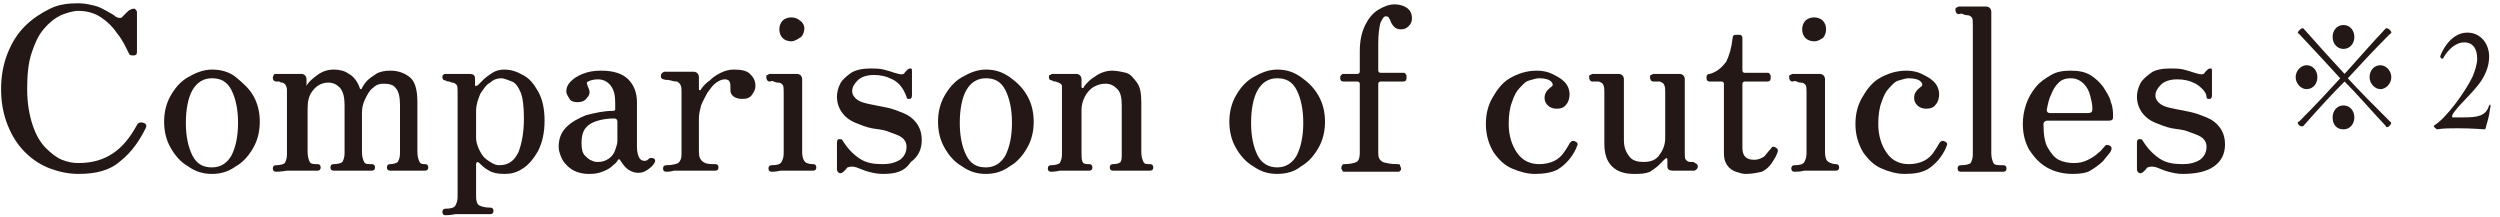
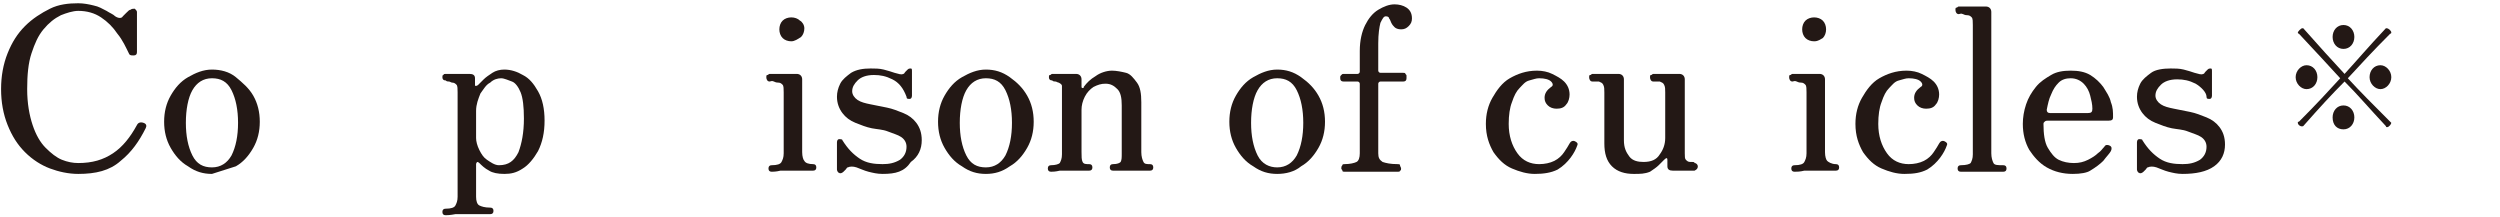
<svg xmlns="http://www.w3.org/2000/svg" xmlns:xlink="http://www.w3.org/1999/xlink" version="1.1" id="图层_1" x="0px" y="0px" viewBox="0 0 230 20" style="enable-background:new 0 0 230 20;" xml:space="preserve">
  <style type="text/css">
	.st0{clip-path:url(#SVGID_00000065792556515179675510000008521319204770562947_);}
	.st1{display:none;fill:#231815;}
	.st2{fill:#231815;}
</style>
  <g>
    <defs>
      <rect id="SVGID_1_" x="0.4" y="0.3" width="228.8" height="19" />
    </defs>
    <clipPath id="SVGID_00000047047795446852076850000016327819685942011267_">
      <use xlink:href="#SVGID_1_" style="overflow:visible;" />
    </clipPath>
    <g style="clip-path:url(#SVGID_00000047047795446852076850000016327819685942011267_);">
      <path class="st1" d="M7.7,6.7c0.4-0.2,0.8-0.3,1.1-0.4c0.5-0.2,0.8-0.6,1.5-0.7h0.2c1.2,0,1.6,0.2,1.6,0.5c0,0.3-0.3,0.6-0.9,0.7    c-0.9,0.2-2.1,0.6-3.3,1c0.2,0.9,0.5,1.8,0.8,2.8c1-0.3,2-0.7,2.8-1c1.2-0.4,0.7-0.7,1.9-0.7h0.1c2,0,2.2,0.3,2.2,0.7    c0,0.3-0.4,0.6-0.9,0.6c-1.7,0-2.8,0.1-5.9,1.1c0.5,1.6,1.1,3.1,1.7,4.6c0.2,0.5,0.4,1.1,0.4,1.8c0,0.5-0.2,0.9-0.4,0.9    c-0.8,0-1.2-2.1-1.3-2.3c-0.1-0.3-0.1-0.7-0.2-1.1c-0.2-1-0.6-2.2-1-3.6c-1,0.4-2.1,0.8-3.2,1.2c-0.9,0.3-1,0.7-1.8,0.7    c-0.7,0-1.8-0.2-2-0.4c-0.7-0.3-0.8-0.9-0.8-1c0-0.1,0.1-0.2,0.2-0.2c0.1,0,0.3,0,0.5,0.1c0.5,0.1,0.9,0.2,1.3,0.2    c0.9,0,2.4-0.4,5.5-1.4C7.6,9.7,7.3,8.8,7,7.9c-2.8,1-3,1-3.5,1c-1.2,0-1.7-0.7-1.7-1.1c0-0.1,0-0.2,0.1-0.2c0.1,0,0.1,0,0.2,0.1    c0.2,0.1,0.5,0.1,0.8,0.1c1,0,2.5-0.4,3.8-0.8C6.6,6.7,6.5,6.4,6.4,6.2C5.8,4.3,5.5,3.7,4.8,3.7c-0.1,0-0.2,0-0.2,0    c-0.1,0-0.1,0-0.2,0c-0.1,0-0.3,0-0.3-0.2c0,0,0.2-0.7,1.1-0.7c0.6,0,2.2,0.4,2.2,1.2c0,0.1,0,0.2-0.1,0.4c0,0.2-0.1,0.3-0.1,0.5    c0,0.4,0.1,0.7,0.2,1.2L7.7,6.7L7.7,6.7z" />
      <path class="st1" d="M29.3,14.8c0.6,0,0.8-0.2,1.1-0.2c0.9,0,1.9,0.5,1.9,1.1c0,0.3-0.3,0.5-0.7,0.5c-0.1,0-0.2,0-0.3,0    c-0.8-0.2-1.8-0.3-2.7-0.3c-1.9,0-3.9,0.3-5.1,0.6c-0.8,0.2-0.9,0.2-1,0.2c-0.8,0-2-0.4-2-1.2c0-0.2,0.1-0.4,0.2-0.4    c0.1,0,0.2,0,0.2,0.1c0.1,0,0.1,0.1,0.2,0.1c0.4,0.2,1.1,0.3,1.5,0.3c0,0,1.4-0.1,4.1-0.4c0.2-1.1,0.6-2.8,0.8-3.8    c0-0.1,0-0.1,0-0.1c0-0.1-0.1-0.1-0.1-0.1c0,0-0.5,0-2.7,0.7c-0.3,0.1-0.6,0.2-0.8,0.2c-0.7,0-1.6-0.6-1.6-1.1    c0-0.1,0.1-0.2,0.2-0.2c0.1,0,0.2,0.1,0.4,0.1c0.1,0.1,0.3,0.1,0.5,0.1c0.8,0,2.1-0.2,3.5-0.5c0.4-0.1,0.5-0.4,0.8-0.4    c0.3,0,1.6,0.5,1.6,1c0,0.1-0.1,0.2-0.2,0.3c-0.2,0.2-0.4,0.3-0.5,0.5c-0.3,0.9-0.7,2.2-0.9,3.2C28.4,14.9,28.9,14.9,29.3,14.8    L29.3,14.8z" />
      <path class="st1" d="M51.9,10.3c-1.8,0.1-7.1,0-9.6,0.5c-0.5,0.1-0.8,0.2-1.2,0.2c-1.1,0-2.7-1.1-2.7-1.9C38.3,9,38.4,9,38.5,9    c0.1,0,0.3,0.1,0.6,0.3c0.4,0.2,1.4,0.3,2.1,0.3c0.3,0,6.8-0.3,9.6-0.5c0.2,0,0.5,0,0.8,0c0.5,0,2,0,2,0.6    C53.5,10.1,52.7,10.4,51.9,10.3L51.9,10.3z" />
      <path class="st1" d="M69.6,8.2c0.4,0.2,0.6,0.4,0.6,1c0,0.2,0,0.4,0,0.6c-1.2,7.1-8.4,9.1-9,9.1c0,0-0.1,0-0.1,0    c0-0.1,0.2-0.2,0.5-0.4c3.6-1.7,7-6.1,7-9c0-0.6-0.1-0.9-0.5-0.9c-0.1,0-0.1,0-0.1,0c-0.1,0-0.1,0-0.2,0c-0.2,0-0.2-0.1-0.2-0.2    c0-0.1,0-0.1,0-0.1c-1.1,0.2-2,0.4-2.6,0.7c-0.5,0.2-0.8,0.3-1.2,0.3c-0.9,0-2.8-0.6-2.8-1.5c0-0.2,0.1-0.2,0.2-0.2    c0.1,0,0.3,0.1,0.4,0.2C62.3,7.8,63.2,8,63.9,8c0.2,0,0.4,0,0.5,0c2-0.3,4.5-0.8,7.1-1.1c0.8-0.1,1-0.4,1.7-0.4    c0.5,0,2.5,0.5,2.5,1.3c0,0.3-0.3,0.5-0.8,0.5c-0.1,0-0.2,0-0.3,0c-1-0.2-1.9-0.4-2.9-0.4c-0.2,0-0.6,0-2.3,0.1L69.6,8.2L69.6,8.2    z M71.1,3c0.7,0,1.7,0.3,1.7,0.8c0,0.3-0.3,0.5-0.9,0.5c-1.6,0-3.8,0.5-5.1,0.7C66.5,5,66.2,5,66,5c-1.8,0-2.1-1.1-2.1-1.3    c0-0.2,0.1-0.2,0.2-0.2c0.1,0,0.1,0,0.2,0.1c0.4,0.2,1,0.3,1.6,0.3c1.2,0,2.7-0.3,3.6-0.5C70.1,3.3,70.4,3,71.1,3z" />
      <path class="st1" d="M80.3,15.7c0,0-0.2,0-0.2-0.1c0-0.1,0.1-0.2,0.4-0.4c3-1.6,6.4-6,6.4-6.9c0-0.2-0.2-0.3-0.5-0.4    c-0.2-0.1-0.3-0.2-0.3-0.3c0-0.1,0.2-0.5,0.7-0.5c0.8,0,1.8,0.8,1.8,1.2c0,0.4-0.5,0.8-0.8,1.1c-0.3,0.5-0.7,1-1.1,1.5    c0.3,0.2,0.6,0.6,0.6,0.9c0,0.1,0,0.2-0.1,0.3c-0.1,0.2-0.1,1.1-0.1,2.1c0,1.1,0,2.2,0,2.4V17c0,1.4-0.5,1.4-0.6,1.4    c-0.4,0-0.7-0.7-0.7-1.5c0-0.2,0-0.5,0.1-0.7c0.1-0.3,0.2-0.5,0.2-0.9c0.1-1,0.1-2,0.1-2.8c0-0.2,0-0.6-0.1-0.8    C83.7,14.4,81,15.7,80.3,15.7L80.3,15.7z" />
      <path class="st1" d="M97.3,12c-0.2,0.1-0.4,0.2-0.5,0.2c0,0-0.1,0-0.1,0c0-0.1,0.1-0.2,0.4-0.4c3.1-2.3,6.2-6.7,6.2-7.3    c0-0.3-0.3-0.5-0.7-0.6c-0.2-0.1-0.3-0.1-0.3-0.2c0-0.2,0.5-0.5,0.8-0.5c0.7,0,1.9,0.7,1.9,1.5c0,0.3-0.1,0.6-0.3,0.9    c0.7-0.1,2-0.3,2.6-0.4c0.3-0.1,0.4-0.2,0.6-0.3c0.2-0.1,0.3-0.2,0.5-0.2c0.4,0,1.8,0.9,1.8,1.3c0,0.2-0.2,0.4-0.6,0.5    c-0.4,0.2-0.8,0.6-1.2,1.2c-3.5,5.1-6.8,8.6-12.4,10.3c-0.3,0.1-0.6,0.2-0.7,0.2c-0.1,0-0.1,0-0.1-0.1s0.2-0.2,0.7-0.4    c4.7-1.9,8.2-5.9,11.5-11.1c0.1-0.2,0.2-0.3,0.2-0.4c0-0.2-0.1-0.2-0.5-0.2c-0.6,0-1.7,0.3-2.4,0.5c-0.2,0.1-0.4,0.1-0.5,0.1    c-0.1,0-0.2,0-0.3-0.1C101.5,9.1,99.7,10.9,97.3,12L97.3,12z" />
      <path class="st1" d="M112.3,17.2c0,0,0.1-0.2,0.4-0.3c2.8-1.5,6.1-6.3,6.1-8.4c0-1.2-1-1.2-1.3-1.3c-0.2,0-0.3-0.1-0.3-0.2    c0-0.1,0.2-0.6,0.9-0.6c0.9,0,2.2,0.9,2.2,2.1c0,0.4-0.1,0.7-0.2,1C118.3,14.6,113.3,17.2,112.3,17.2    C112.3,17.2,112.3,17.2,112.3,17.2L112.3,17.2z M123.1,15.5c-0.7,0-1.4-1.4-1.4-1.7c0-0.2,0.2-0.5,0.2-1.1    c0.2-1.8,0.3-3.1,0.3-4.2c0-1.7-0.3-2.5-0.9-2.7c-0.4-0.1-0.5-0.3-0.5-0.4c0-0.1,0.4-0.3,0.9-0.3c1,0,1.9,1.2,1.9,2.1    c0,0.2,0,0.3-0.1,0.6c-0.3,0.9-0.6,4.9-0.6,5.3c0,0.3,0.2,0.3,0.2,0.3c0.3,0,4.8-2.7,7.7-6.8c0.2-0.3,0.4-0.5,0.5-0.5    c0.1,0,0.1,0,0.1,0.1c0,0.6-2.8,5.4-7.1,8.4C124,14.9,123.6,15.5,123.1,15.5L123.1,15.5z" />
      <path class="st1" d="M145.9,7c0,4.7-3.7,9.4-5.6,9.4c-1.1,0-1.4-1.4-2.3-2.7c-0.4-0.5-0.5-1.1-0.5-1.9c0-3.2,2.8-8.4,8.6-8.4    c4.8,0,7.3,3.3,7.3,6.8c0,6.5-7.4,8.3-9.1,8.3c-0.2,0-0.3,0-0.3-0.1c0-0.1,0.3-0.3,0.9-0.5c5.6-1.5,7.1-5.2,7.1-7.9    c0-3.2-2.2-6-6.2-6c-0.2,0-0.5,0-0.8,0C145.6,4.5,145.9,5.6,145.9,7L145.9,7z M145.1,6.2c0-1.5-0.4-1.9-0.8-1.9    c-0.1,0-0.1,0-0.2,0s-0.1,0-0.2,0c-3.3,0.9-5.3,4.1-5.3,6.9c0,1.9,0.9,3.3,1.9,3.3C142,14.5,145.2,10,145.1,6.2L145.1,6.2z" />
      <path class="st1" d="M163,4.2c0-0.8-0.1-2.3-0.2-3c0-0.1,0-0.1,0-0.1c0.2,0,2.5,0.4,2.5,0.8c0,0.1-0.1,0.3-0.3,0.4    c-0.5,0.3-0.5,0.1-0.6,1c0,0.4,0,2.4,0,4.8h1.4c0.1,0,0.2-0.1,0.3-0.2c0.4-0.5,0.9-1.1,1.1-1.1c0.1,0,0.1,0,0.1,0    c0.7,0.3,1.7,1.2,1.7,1.5c0,0.2-0.1,0.3-0.4,0.3h-4.1l-0.1,7.7c1.6-0.4,3.4-1,4.7-1.5c0.1-0.1,0.2-0.1,0.2-0.1    c0.1,0,0.1,0.1,0.1,0.1c0,0.5-5.4,2.8-8.2,3.8c-0.2,0.1-0.3,0.4-0.5,0.4c-0.3,0-1.4-1.5-1.4-1.8c0,0,0,0,0.1,0    c1,0,1.8-0.1,3.6-0.5L163,4.2L163,4.2z M171.1,16c0,1.2,0.1,1.4,2.6,1.4c0.6,0,1.3,0,1.8-0.1c1.1-0.2,1.3-1.9,1.8-4.2    c0.1-0.2,0.1-0.2,0.1-0.2c0.2,0,0.1,3.5,0.4,3.7c0.3,0.2,0.4,0.4,0.4,0.6c0,0.6-0.9,1.2-2.6,1.3c-0.5,0-1.6,0.1-2.4,0.1    c-2.6,0-3.4-0.5-3.4-2.1v-0.2c0.1-2.5,0.1-10.5,0.1-12.4c0-0.7-0.1-2-0.2-2.8c0-0.1,0-0.1,0-0.1c0-0.1,0-0.1,0.1-0.1    c0.2,0,2.2,0.4,2.2,0.9c0,0.2-0.1,0.3-0.4,0.5c-0.3,0.1-0.4,0-0.5,0.8c0,0.5-0.1,3.2-0.1,6c1.2-0.8,4.3-2.9,4.6-4    c0-0.1,0-0.1,0.1-0.1c0.2,0,1.8,1.4,1.8,1.8c0,0.2-0.1,0.3-0.4,0.3c-0.1,0-0.2,0-0.3,0c-0.1,0-0.2,0-0.2,0c-0.1,0-0.1,0-0.2,0.1    c-1.2,0.8-3.6,1.9-5.2,2.6c0,2.9,0,5.7,0,6.5L171.1,16z" />
      <path class="st1" d="M189.9,14.9c0,1.5,0.1,2.8,0.1,3.6c0,0.5-0.5,0.8-0.8,0.8c-0.3,0-0.6-0.2-0.6-0.6v-0.1c0.1-1,0.1-2.3,0.1-3.7    c-0.9,0-1.9,0.1-3.3,0.2c-0.3,0-0.8-0.8-0.8-1c1.6,0.2,3.1,0.3,4.2,0.3c0-0.9,0-1.8,0-2.8h-1.6v0.6c0,0.4-0.3,0.6-0.7,0.6    c-0.2,0-0.5-0.1-0.5-0.5v-0.1c0.1-1.3,0.1-2.3,0.1-3.1c0-1.2-0.1-2.7-0.2-3.8c0-0.1,0-0.1,0-0.1c0-0.1,0-0.1,0.1-0.1    c0.1,0,0.1,0,0.1,0c0.2,0.1,1.1,0.5,1.6,0.8h0h1.2c0-0.8,0-1.6,0-2.1c-0.9,0-1.6,0.1-3,0.2c-0.3,0-0.8-0.8-0.8-1    c1.6,0.2,2.8,0.3,3.9,0.3c0-0.7,0-2-0.2-2.9c0-0.1,0-0.1,0-0.2c0,0,0,0,0,0c0.1,0,2.3,0.2,2.3,0.8c0,0.1-0.1,0.2-0.3,0.4    c-0.4,0.2-0.6,0.1-0.6,0.8v0.5c0,0.2,0,0.4,0,0.7h1.1c0,0,0.2-0.1,0.3-0.2c0.6-1.1,0.9-1.1,0.9-1.1s0.1,0,0.1,0    c0.4,0.1,1.6,1,1.6,1.5c0,0.1-0.1,0.2-0.2,0.2c1.5,0.2,2.8,0.2,3.7,0.2c0-0.2,0-0.5,0-0.7c0-0.6-0.1-1.8-0.2-2.6    c0-0.1,0-0.1,0-0.1c0,0,2.3,0.3,2.3,0.8c0,0.1-0.2,0.3-0.4,0.5c-0.5,0.3-0.4,0.2-0.5,1c0,0.6,0,0.9-0.1,1.3h2.2    c0,0,0.2-0.1,0.3-0.2c0.7-1.1,0.9-1.1,1-1.1c0.1,0,0.1,0,0.1,0c0.7,0.2,1.7,1.2,1.7,1.5c0,0.1-0.1,0.2-0.4,0.2h-5.6    c-1.1,0-1.9,0-3.6,0.2c-0.3,0-0.8-0.6-0.9-0.9H190c0,0.6,0,1.3,0,2.2h1.2c0,0,0.2-0.1,0.3-0.2c0.2-0.4,0.4-0.4,0.5-0.4    c0.2,0,1.4,0.7,1.4,1.1c0,0.2-0.2,0.3-0.4,0.4c-0.3,0.2-0.4,0.3-0.4,1.2c0,0.5,0,1.4,0.1,2.2c0-0.1,0.1-0.1,0.1-0.1    c1.4-1,3.2-4,3.2-4.9c0-0.1,0-0.1,0.1-0.1c0.1,0,1.7,0.8,1.7,1.2c0,0.1-0.2,0.2-0.5,0.2h-0.1c-0.2,0-0.3,0.1-0.4,0.3    c-1.9,2.6-3.9,3.5-4.2,3.6c0,0.4,0.1,0.8,0.1,1.2v0.1c0,0.4-0.3,0.7-0.6,0.7c-0.3,0-0.5-0.2-0.5-0.6v-0.2h-1.6c0,0.9,0,1.9,0,2.8    h1.2c0,0,0.2-0.1,0.3-0.2c0.2-0.3,0.7-1.1,0.9-1.1c0.1,0,0.1,0,0.1,0c0.8,0.3,1.6,1.2,1.6,1.5c0,0.1-0.1,0.2-0.4,0.2h-3.8    L189.9,14.9z M188.9,6.6h-1.2c0,0-0.1,0.1-0.1,0.1c-0.2,0.2-0.3,0.3-0.3,1.8h1.6V6.6z M188.8,11.1c0-0.7,0-1.3,0-1.9h-1.6    c0,0.6,0,1.3,0,1.9H188.8L188.8,11.1z M191.6,8.6c0-0.6,0-1.2,0-1.7c0-0.1-0.1-0.2-0.2-0.2h-1.4v1.9H191.6z M191.6,11.1    c0-0.7,0-1.3,0-1.9h-1.7v1.9H191.6L191.6,11.1z M190.5,19.3c-0.1,0-0.2,0-0.2-0.1c0-0.1,0.2-0.2,0.4-0.2c2.2-0.5,4.9-2,6.7-4.6    c-0.8-1.3-1.2-2.7-1.3-3.9c0-0.1,0-0.2-0.1-0.2s-0.8,1.4-0.8,1.6c-0.1,0.2,0,0.5-0.2,0.5c-0.3,0-1.1-0.9-1.1-1    c0-0.1,0-0.1,0.1-0.1c0.1-0.1,1.4-0.8,1.9-2c0.1-0.2,0.3-0.4,0.6-0.4c0.3,0,0.6,0.2,0.6,0.3c0,0.1-0.1,0.2-0.3,0.3    c-0.2,0.1-0.4,0.3-0.4,0.5c0,0.4,0.2,1.9,1.4,3.7c1.1-1.8,1.4-4,1.4-4.7c0-0.1,0-0.1,0-0.1c0.2,0,2,0.6,2,1c0,0.2-0.2,0.3-0.5,0.3    c-0.3,0.1-0.4,0-0.6,0.8c-0.4,1.4-0.9,2.6-1.6,3.6c1.4,1.7,3.5,2.9,6,3.1c0.2,0,0.2,0,0.2,0.1c0,0.2-1.4,0.6-1.8,1    c-0.1,0.1-0.1,0.2-0.3,0.2c-0.2,0-2.7-0.8-4.7-3.6C195.3,18.6,191.5,19.3,190.5,19.3L190.5,19.3z M201.8,9.1    c-0.5-1.1-2-2.4-3.2-3.4c-0.1-0.1-0.1-0.1-0.1-0.1c0-0.1,0-0.1,0.1-0.1c0.2,0,4.6,1.5,4.6,3.3c0,0.5-0.3,0.9-0.7,0.9    C202.3,9.8,202,9.6,201.8,9.1L201.8,9.1z" />
      <path class="st2" d="M211.2,7.1c0-0.6,0.5-1.1,1-1.1c0.6,0,1,0.5,1,1.1s-0.4,1.1-1,1.1C211.7,8.2,211.2,7.7,211.2,7.1z     M211.9,11.6C211.9,11.6,211.8,11.7,211.9,11.6c-0.2,0.1-0.5-0.1-0.5-0.3c0-0.1,0-0.1,0.1-0.1c1.6-1.6,2.7-2.8,3.8-4    c-1.1-1.2-2.3-2.5-3.8-4.1c-0.1,0-0.1-0.1-0.1-0.1c0-0.1,0.3-0.4,0.4-0.4c0,0,0.1,0,0.1,0c1.5,1.7,2.6,2.9,3.8,4.2    c1.1-1.2,2.2-2.5,3.8-4.2c0,0,0.1,0,0.1,0c0.1,0,0.4,0.2,0.4,0.4c0,0,0,0.1-0.1,0.1c-1.6,1.6-2.7,2.8-3.9,4.1    c1.1,1.2,2.3,2.4,3.9,4c0,0,0.1,0.1,0.1,0.1c0,0.1-0.2,0.4-0.4,0.4c0,0-0.1,0-0.1-0.1c-1.5-1.6-2.6-2.9-3.8-4.1    C214.5,8.7,213.4,9.9,211.9,11.6z M214.6,3.4c0-0.6,0.4-1.1,1-1.1s1,0.5,1,1.1s-0.4,1.1-1,1.1S214.6,4,214.6,3.4z M214.6,10.8    c0-0.6,0.4-1.1,1-1.1s1,0.5,1,1.1c0,0.6-0.4,1.1-1,1.1S214.6,11.5,214.6,10.8z M218,7.1c0-0.6,0.4-1.1,1-1.1c0.5,0,1,0.5,1,1.1    s-0.5,1.1-1,1.1C218.5,8.2,218,7.7,218,7.1z" />
-       <path class="st2" d="M229.1,9.9c-0.1,0.9-0.3,1.4-0.4,1.8c0,0.1,0,0.1-0.1,0.2c0,0-1.2-0.1-2.5-0.1c-0.7,0-1.3,0-1.9,0.1    c0,0-0.3-0.2-0.3-0.3c0,0,0,0,0.1-0.1c1-0.6,2.8-3,3.5-4.5c0.2-0.5,0.4-1.1,0.4-1.6c0-0.8-0.3-1.5-1.2-1.5c-0.8,0-1.5,0.7-1.9,1.4    c0,0.1-0.1,0.1-0.1,0.1c-0.1,0-0.2-0.1-0.2-0.2c0-0.1,0.8-2.2,2.5-2.2c1.2,0,2,1,2,2.2c0,0.7-0.2,1.4-0.7,2.2    c-0.8,1.2-2.2,2.3-2.7,3.2c0,0,0,0.1,0,0.1c0,0.1,0,0.1,0.1,0.1c0.2,0,0.6,0,0.9,0c1.3,0,2.1-0.1,2.4-1.1c0,0,0.1-0.1,0.1-0.1    C229.1,9.8,229.2,9.8,229.1,9.9L229.1,9.9z" />
    </g>
  </g>
  <g>
    <path class="st2" d="M7.2,16c-0.9,0-1.8-0.2-2.6-0.5C3.8,15.2,3,14.7,2.3,14c-0.7-0.7-1.2-1.5-1.6-2.5c-0.4-1-0.6-2.1-0.6-3.3   c0-1.2,0.2-2.3,0.6-3.3c0.4-1,0.9-1.8,1.6-2.5C3,1.7,3.8,1.2,4.6,0.8c0.8-0.4,1.7-0.5,2.6-0.5c0.5,0,1,0.1,1.4,0.2   C9.1,0.6,9.4,0.8,9.8,1c0.3,0.2,0.6,0.3,0.8,0.5c0.3,0.2,0.6,0.2,0.7,0c0.1-0.1,0.2-0.2,0.3-0.3C11.8,1,11.9,0.9,12,0.9   c0.1-0.1,0.3-0.1,0.4-0.1c0.1,0.1,0.2,0.2,0.2,0.3v3.7c0,0.2-0.1,0.3-0.3,0.3s-0.3,0-0.4-0.1c-0.3-0.6-0.6-1.3-1.1-1.9   C10.4,2.5,9.9,2,9.3,1.6C8.7,1.2,8,1,7.2,1C6.7,1,6.1,1.2,5.6,1.4C5,1.7,4.5,2.1,4,2.7S3.2,4,2.9,4.9c-0.3,0.9-0.4,2-0.4,3.3   c0,1.3,0.2,2.4,0.5,3.3c0.3,0.9,0.7,1.6,1.2,2.1c0.5,0.5,1,0.9,1.5,1.1C6.2,14.9,6.7,15,7.2,15c1.3,0,2.3-0.3,3.2-0.9   c0.9-0.6,1.6-1.5,2.2-2.6c0.1-0.2,0.3-0.3,0.6-0.2c0.3,0.1,0.3,0.3,0.2,0.5c-0.6,1.2-1.3,2.2-2.3,3C10.1,15.7,8.8,16,7.2,16z" />
-     <path class="st2" d="M19.5,16c-0.8,0-1.5-0.2-2.2-0.7c-0.7-0.4-1.2-1-1.6-1.7c-0.4-0.7-0.6-1.5-0.6-2.4c0-0.9,0.2-1.7,0.6-2.4   c0.4-0.7,0.9-1.3,1.6-1.7c0.7-0.4,1.4-0.7,2.2-0.7c0.8,0,1.6,0.2,2.2,0.7s1.2,1,1.6,1.7s0.6,1.5,0.6,2.4c0,0.9-0.2,1.7-0.6,2.4   c-0.4,0.7-0.9,1.3-1.6,1.7C21,15.8,20.3,16,19.5,16z M19.5,15.4c0.8,0,1.4-0.4,1.8-1.1c0.4-0.8,0.6-1.8,0.6-3c0-1.2-0.2-2.2-0.6-3   c-0.4-0.8-1-1.1-1.8-1.1c-0.8,0-1.4,0.4-1.8,1.1s-0.6,1.8-0.6,3c0,1.2,0.2,2.2,0.6,3S18.7,15.4,19.5,15.4z" />
-     <path class="st2" d="M25.4,15.8c-0.2,0-0.3-0.1-0.3-0.3s0.1-0.3,0.3-0.3c0.4,0,0.7-0.1,0.8-0.2c0.1-0.2,0.2-0.4,0.2-0.8V8.5   c0-0.3,0-0.5-0.1-0.6c0-0.1-0.1-0.2-0.3-0.3c-0.1,0-0.2,0-0.3-0.1c-0.1,0-0.2,0-0.3,0c-0.2,0-0.3-0.2-0.3-0.3c0-0.1,0-0.2,0.1-0.3   c0-0.1,0.1-0.1,0.2-0.1c0,0,0.2,0,0.4,0c0.2,0,0.4,0,0.7,0s0.5,0,0.7,0c0.2,0,0.4,0,0.5,0c0.3,0,0.5,0.2,0.5,0.5V8   C28,8,28,8,28.1,8s0.1,0,0.1-0.1c0.2-0.4,0.6-0.7,1-1c0.4-0.3,0.9-0.5,1.5-0.5c0.5,0,1,0.1,1.4,0.4c0.4,0.2,0.8,0.7,1,1.3   c0,0.1,0.1,0.1,0.1,0.1s0.1,0,0.1-0.1c0.1-0.2,0.3-0.5,0.5-0.7C34,7.2,34.3,7,34.6,6.8c0.3-0.2,0.8-0.3,1.3-0.3   c0.7,0,1.3,0.2,1.8,0.6c0.5,0.4,0.7,1.2,0.7,2.3V14c0,0.4,0.1,0.7,0.2,0.9s0.3,0.2,0.5,0.2c0.2,0,0.3,0.1,0.3,0.3s-0.1,0.3-0.3,0.3   c-0.1,0-0.4,0-0.6,0c-0.3,0-0.6,0-0.9,0s-0.7,0-1,0c-0.3,0-0.6,0-0.7,0c-0.2,0-0.3-0.1-0.3-0.3s0.1-0.3,0.3-0.3   c0.3,0,0.6-0.1,0.7-0.2c0.1-0.2,0.2-0.4,0.2-0.8V9.7c0-0.7-0.1-1.3-0.4-1.6c-0.2-0.3-0.6-0.4-1.1-0.4c-0.4,0-0.7,0.1-1,0.4   c-0.3,0.2-0.5,0.6-0.7,1c-0.2,0.4-0.3,0.8-0.3,1.3V14c0,0.4,0.1,0.7,0.2,0.9c0.1,0.2,0.3,0.2,0.7,0.2c0.2,0,0.3,0.1,0.3,0.3   s-0.1,0.3-0.3,0.3c-0.1,0-0.4,0-0.7,0c-0.3,0-0.7,0-1,0c-0.3,0-0.7,0-1,0c-0.4,0-0.6,0-0.8,0c-0.2,0-0.3-0.1-0.3-0.3   s0.1-0.3,0.3-0.3c0.4,0,0.7-0.1,0.8-0.2c0.1-0.2,0.2-0.4,0.2-0.8V9.7c0-0.7-0.1-1.2-0.4-1.6c-0.3-0.3-0.6-0.5-1.1-0.5   c-0.5,0-1,0.2-1.4,0.7s-0.5,1-0.5,1.7v4c0,0.4,0.1,0.7,0.2,0.9c0.1,0.2,0.4,0.2,0.7,0.2c0.2,0,0.3,0.1,0.3,0.3s-0.1,0.3-0.3,0.3   c-0.1,0-0.4,0-0.7,0c-0.4,0-0.7,0-1,0s-0.7,0-1.1,0C25.8,15.8,25.5,15.8,25.4,15.8z" />
+     <path class="st2" d="M19.5,16c-0.8,0-1.5-0.2-2.2-0.7c-0.7-0.4-1.2-1-1.6-1.7c-0.4-0.7-0.6-1.5-0.6-2.4c0-0.9,0.2-1.7,0.6-2.4   c0.4-0.7,0.9-1.3,1.6-1.7c0.7-0.4,1.4-0.7,2.2-0.7c0.8,0,1.6,0.2,2.2,0.7s1.2,1,1.6,1.7s0.6,1.5,0.6,2.4c0,0.9-0.2,1.7-0.6,2.4   c-0.4,0.7-0.9,1.3-1.6,1.7z M19.5,15.4c0.8,0,1.4-0.4,1.8-1.1c0.4-0.8,0.6-1.8,0.6-3c0-1.2-0.2-2.2-0.6-3   c-0.4-0.8-1-1.1-1.8-1.1c-0.8,0-1.4,0.4-1.8,1.1s-0.6,1.8-0.6,3c0,1.2,0.2,2.2,0.6,3S18.7,15.4,19.5,15.4z" />
    <path class="st2" d="M41,19.8c-0.2,0-0.3-0.1-0.3-0.3s0.1-0.3,0.3-0.3c0.5,0,0.8-0.1,0.9-0.3s0.2-0.4,0.2-0.8V8.5   c0-0.3,0-0.6-0.1-0.7s-0.2-0.2-0.4-0.2c-0.1,0-0.2-0.1-0.3-0.1c-0.1,0-0.2,0-0.3-0.1c-0.2,0-0.3-0.1-0.3-0.3c0-0.1,0-0.2,0.1-0.2   c0-0.1,0.1-0.1,0.2-0.1c0,0,0.2,0,0.4,0c0.2,0,0.4,0,0.7,0c0.3,0,0.5,0,0.7,0c0.2,0,0.4,0,0.4,0c0.3,0,0.5,0.1,0.5,0.4v0.6   c0,0.1,0,0.1,0.1,0.1c0,0,0.1,0,0.2-0.1c0.1-0.1,0.3-0.3,0.5-0.5s0.5-0.4,0.8-0.6c0.3-0.2,0.7-0.3,1.1-0.3c0.6,0,1.2,0.2,1.7,0.5   c0.6,0.3,1,0.8,1.4,1.5c0.4,0.7,0.6,1.6,0.6,2.7c0,1.1-0.2,2-0.6,2.8c-0.4,0.7-0.9,1.3-1.4,1.6C47.5,15.9,47,16,46.4,16   c-0.6,0-1.1-0.1-1.4-0.3c-0.4-0.2-0.7-0.5-0.9-0.7c-0.1-0.1-0.2-0.1-0.2-0.1s-0.1,0.1-0.1,0.2v3c0,0.4,0.1,0.7,0.3,0.8   c0.2,0.1,0.5,0.2,1,0.2c0.2,0,0.3,0.1,0.3,0.3s-0.1,0.3-0.3,0.3c-0.1,0-0.3,0-0.5,0c-0.2,0-0.5,0-0.8,0c-0.3,0-0.6,0-0.8,0   c-0.3,0-0.7,0-1.1,0C41.4,19.8,41.1,19.8,41,19.8z M45.9,15.2c0.9,0,1.4-0.4,1.8-1.2c0.3-0.8,0.5-1.8,0.5-3.1   c0-1.1-0.1-1.9-0.3-2.4c-0.2-0.5-0.5-0.9-0.8-1s-0.7-0.3-1-0.3c-0.3,0-0.7,0.1-1,0.4c-0.4,0.2-0.6,0.6-0.9,1   c-0.2,0.5-0.4,1-0.4,1.6v2.5c0,0.3,0.1,0.7,0.3,1.1c0.2,0.4,0.4,0.7,0.7,0.9S45.5,15.2,45.9,15.2z" />
-     <path class="st2" d="M54.1,16c-0.4,0-0.9-0.1-1.3-0.3c-0.4-0.2-0.7-0.5-1-0.9c-0.2-0.4-0.4-0.8-0.4-1.3c0-0.7,0.2-1.3,0.7-1.8   c0.5-0.5,1.1-0.8,1.8-1.1c0.8-0.2,1.6-0.4,2.5-0.4c0.2,0,0.2-0.1,0.2-0.2V9.5c0-0.7-0.1-1.2-0.4-1.6c-0.3-0.4-0.7-0.6-1.2-0.6   c-0.4,0-0.7,0.1-0.9,0.2S54,7.7,54.1,8c0.2,0.4,0.2,0.7-0.1,1c-0.2,0.3-0.5,0.4-0.9,0.4c-0.3,0-0.6-0.1-0.7-0.3s-0.3-0.4-0.3-0.7   c0-0.3,0.1-0.6,0.4-0.9s0.6-0.5,1.1-0.7c0.5-0.2,1-0.3,1.7-0.3c1.2,0,2,0.3,2.5,0.8s0.8,1.2,0.8,2.1v4.1c0,0.5,0.1,0.8,0.2,1   s0.3,0.3,0.5,0.3c0.2,0,0.3-0.1,0.4-0.2c0.1-0.1,0.3-0.1,0.5,0c0.1,0.1,0.1,0.3,0,0.4c-0.1,0.2-0.3,0.4-0.6,0.6s-0.5,0.3-0.9,0.3   c-0.3,0-0.6-0.1-0.9-0.3c-0.3-0.2-0.5-0.5-0.7-0.8c-0.1-0.2-0.2-0.2-0.3,0c-0.1,0.2-0.3,0.3-0.5,0.5s-0.6,0.4-0.9,0.5   C54.9,16,54.5,16,54.1,16z M55,14.9c0.4,0,0.7-0.1,1-0.3c0.3-0.2,0.5-0.5,0.6-0.8s0.2-0.6,0.2-0.8v-1.8c0-0.2-0.1-0.3-0.3-0.3   c-0.9,0-1.7,0.2-2.2,0.5c-0.6,0.4-0.8,0.9-0.8,1.8c0,0.5,0.1,0.9,0.3,1.1c0.2,0.2,0.4,0.4,0.7,0.5C54.7,14.9,54.9,14.9,55,14.9z" />
-     <path class="st2" d="M61.3,15.8c-0.2,0-0.3-0.1-0.3-0.3s0.1-0.3,0.3-0.3c0.5,0,0.9-0.1,1.1-0.2c0.2-0.2,0.3-0.4,0.3-0.8V8.5   c0-0.3,0-0.5-0.1-0.7c-0.1-0.2-0.2-0.2-0.3-0.3c-0.1,0-0.3,0-0.6-0.1s-0.5,0-0.6-0.1c-0.2,0-0.3-0.1-0.3-0.3s0.1-0.3,0.3-0.4   c0,0,0.2,0,0.4,0c0.3,0,0.5,0,0.9,0s0.6,0,0.9,0c0.3,0,0.4,0,0.5,0c0.3,0,0.5,0.2,0.5,0.5v1.1c0,0,0,0.1,0.1,0.1c0,0,0.1,0,0.1-0.1   c0.2-0.3,0.5-0.6,0.8-0.8c0.3-0.3,0.6-0.5,1-0.7c0.4-0.2,0.8-0.3,1.2-0.3c0.7,0,1.2,0.1,1.5,0.4c0.3,0.3,0.5,0.6,0.5,1.1   c0,0.3-0.1,0.5-0.3,0.8c-0.2,0.3-0.5,0.4-0.9,0.4c-0.4,0-0.7-0.1-0.9-0.3c-0.2-0.2-0.2-0.4-0.2-0.6c0,0,0-0.1,0-0.2   c0-0.2,0-0.4-0.1-0.5c0-0.1-0.2-0.2-0.4-0.2c-0.3,0-0.5,0.1-0.8,0.3s-0.5,0.5-0.8,0.9c-0.2,0.4-0.4,0.7-0.6,1.2   c-0.1,0.4-0.2,0.8-0.2,1.2V14c0,0.4,0.1,0.7,0.4,0.9c0.3,0.2,0.6,0.2,1.1,0.2c0.2,0,0.3,0.1,0.3,0.3s-0.1,0.3-0.3,0.3   c-0.1,0-0.4,0-0.7,0c-0.4,0-0.9,0-1.6,0c-0.6,0-1.1,0-1.5,0C61.7,15.8,61.4,15.8,61.3,15.8z" />
    <path class="st2" d="M71,15.8c-0.2,0-0.3-0.1-0.3-0.3s0.1-0.3,0.3-0.3c0.5,0,0.8-0.1,0.9-0.3s0.2-0.4,0.2-0.8V8.5   c0-0.3,0-0.6-0.1-0.7c-0.1-0.1-0.2-0.2-0.4-0.2c-0.1,0-0.2,0-0.4-0.1s-0.3,0-0.4,0c-0.2,0-0.3-0.2-0.3-0.4c0-0.1,0-0.2,0.1-0.2   s0.1-0.1,0.2-0.1c0,0,0.2,0,0.4,0c0.2,0,0.5,0,0.8,0s0.6,0,0.8,0c0.2,0,0.4,0,0.5,0c0.3,0,0.5,0.2,0.5,0.5V14   c0,0.4,0.1,0.7,0.2,0.8c0.1,0.2,0.4,0.3,0.8,0.3c0.2,0,0.3,0.1,0.3,0.3s-0.1,0.3-0.3,0.3c-0.1,0-0.4,0-0.8,0c-0.4,0-0.7,0-1.1,0   c-0.3,0-0.7,0-1.1,0C71.4,15.8,71.1,15.8,71,15.8z M72.8,3.8c-0.3,0-0.6-0.1-0.8-0.3c-0.2-0.2-0.3-0.5-0.3-0.8   c0-0.3,0.1-0.6,0.3-0.8c0.2-0.2,0.5-0.3,0.8-0.3c0.3,0,0.6,0.1,0.8,0.3C73.8,2,74,2.3,74,2.6c0,0.3-0.1,0.6-0.3,0.8   C73.4,3.6,73.1,3.8,72.8,3.8z" />
    <path class="st2" d="M81.2,16c-0.5,0-0.9-0.1-1.3-0.2c-0.4-0.1-0.8-0.3-1.1-0.4c-0.3-0.1-0.6-0.1-0.8,0c-0.1,0-0.1,0.1-0.2,0.2   c-0.1,0.1-0.1,0.1-0.2,0.2c-0.1,0.1-0.3,0.2-0.4,0.1c-0.1,0-0.2-0.2-0.2-0.3v-2.5c0-0.2,0.1-0.3,0.2-0.3s0.3,0,0.3,0.1   c0.5,0.8,1,1.3,1.6,1.7c0.6,0.4,1.3,0.5,2.1,0.5c0.6,0,1.1-0.1,1.6-0.4c0.4-0.3,0.6-0.7,0.6-1.2c0-0.4-0.2-0.7-0.5-0.9   s-0.7-0.3-1.2-0.5s-1-0.2-1.5-0.3s-1-0.3-1.5-0.5c-0.5-0.2-0.9-0.5-1.2-0.9c-0.3-0.4-0.5-0.9-0.5-1.5c0-0.4,0.1-0.8,0.3-1.2   c0.2-0.4,0.6-0.7,1-1c0.5-0.3,1.1-0.4,1.8-0.4c0.4,0,0.8,0,1.2,0.1c0.4,0.1,0.7,0.2,1,0.3c0.4,0.1,0.6,0.2,0.8,0.1   c0.1,0,0.1-0.1,0.2-0.2c0.1-0.1,0.1-0.1,0.2-0.2c0.1-0.1,0.2-0.1,0.3-0.1c0.1,0,0.1,0.1,0.1,0.3v2.2c0,0.2-0.1,0.3-0.2,0.3   c-0.2,0-0.3,0-0.3-0.2c-0.3-0.8-0.7-1.3-1.3-1.6c-0.6-0.3-1.1-0.4-1.7-0.4c-0.7,0-1.2,0.2-1.5,0.5c-0.3,0.3-0.5,0.6-0.5,1   c0,0.3,0.2,0.6,0.5,0.8c0.3,0.2,0.7,0.3,1.2,0.4c0.5,0.1,1,0.2,1.5,0.3c0.5,0.1,1,0.3,1.5,0.5c0.5,0.2,0.9,0.5,1.2,0.9   c0.3,0.4,0.5,0.9,0.5,1.6c0,0.8-0.3,1.5-1,2C83.2,15.8,82.4,16,81.2,16z" />
    <path class="st2" d="M90.7,16c-0.8,0-1.5-0.2-2.2-0.7c-0.7-0.4-1.2-1-1.6-1.7c-0.4-0.7-0.6-1.5-0.6-2.4c0-0.9,0.2-1.7,0.6-2.4   c0.4-0.7,0.9-1.3,1.6-1.7s1.4-0.7,2.2-0.7c0.8,0,1.5,0.2,2.2,0.7s1.2,1,1.6,1.7c0.4,0.7,0.6,1.5,0.6,2.4c0,0.9-0.2,1.7-0.6,2.4   c-0.4,0.7-0.9,1.3-1.6,1.7C92.2,15.8,91.5,16,90.7,16z M90.7,15.4c0.8,0,1.4-0.4,1.8-1.1c0.4-0.8,0.6-1.8,0.6-3   c0-1.2-0.2-2.2-0.6-3c-0.4-0.8-1-1.1-1.8-1.1c-0.8,0-1.4,0.4-1.8,1.1s-0.6,1.8-0.6,3c0,1.2,0.2,2.2,0.6,3S89.9,15.4,90.7,15.4z" />
    <path class="st2" d="M96.7,15.8c-0.2,0-0.3-0.1-0.3-0.3s0.1-0.3,0.3-0.3c0.4,0,0.7-0.1,0.8-0.2c0.1-0.2,0.2-0.4,0.2-0.8V8.5   c0-0.2,0-0.4,0-0.6c0-0.1-0.1-0.2-0.3-0.3c-0.1,0-0.2-0.1-0.3-0.1c-0.1,0-0.2,0-0.3-0.1c-0.2,0-0.3-0.1-0.3-0.3   c0-0.1,0-0.2,0.1-0.2s0.1-0.1,0.2-0.1c0,0,0.2,0,0.4,0c0.2,0,0.4,0,0.7,0s0.5,0,0.7,0s0.4,0,0.4,0c0.3,0,0.5,0.2,0.5,0.5V8   c0,0,0,0.1,0.1,0.1s0.1,0,0.1-0.1c0.3-0.4,0.6-0.7,1.1-1c0.4-0.3,1-0.5,1.5-0.5c0.4,0,0.9,0.1,1.3,0.2s0.7,0.5,1,0.9   c0.3,0.4,0.4,1,0.4,1.8V14c0,0.4,0.1,0.7,0.2,0.9s0.3,0.2,0.6,0.2c0.2,0,0.3,0.1,0.3,0.3s-0.1,0.3-0.3,0.3c-0.1,0-0.4,0-0.7,0   c-0.3,0-0.6,0-1,0c-0.3,0-0.7,0-1,0c-0.3,0-0.5,0-0.7,0c-0.2,0-0.3-0.1-0.3-0.3s0.1-0.3,0.3-0.3c0.4,0,0.6-0.1,0.7-0.2   c0.1-0.2,0.1-0.4,0.1-0.8V9.7c0-0.7-0.1-1.2-0.4-1.5c-0.3-0.3-0.6-0.5-1.1-0.5c-0.4,0-0.7,0.1-1.1,0.3c-0.3,0.2-0.6,0.5-0.8,0.9   s-0.3,0.8-0.3,1.2V14c0,0.4,0,0.7,0.1,0.9c0.1,0.2,0.3,0.2,0.6,0.2c0.2,0,0.3,0.1,0.3,0.3s-0.1,0.3-0.3,0.3c-0.1,0-0.4,0-0.7,0   c-0.3,0-0.6,0-0.9,0s-0.7,0-1.1,0C97.1,15.8,96.8,15.8,96.7,15.8z" />
    <path class="st2" d="M117.5,16c-0.8,0-1.5-0.2-2.2-0.7c-0.7-0.4-1.2-1-1.6-1.7c-0.4-0.7-0.6-1.5-0.6-2.4c0-0.9,0.2-1.7,0.6-2.4   c0.4-0.7,0.9-1.3,1.6-1.7s1.4-0.7,2.2-0.7c0.8,0,1.5,0.2,2.2,0.7s1.2,1,1.6,1.7c0.4,0.7,0.6,1.5,0.6,2.4c0,0.9-0.2,1.7-0.6,2.4   c-0.4,0.7-0.9,1.3-1.6,1.7C119.1,15.8,118.3,16,117.5,16z M117.5,15.4c0.8,0,1.4-0.4,1.8-1.1c0.4-0.8,0.6-1.8,0.6-3   c0-1.2-0.2-2.2-0.6-3c-0.4-0.8-1-1.1-1.8-1.1c-0.8,0-1.4,0.4-1.8,1.1s-0.6,1.8-0.6,3c0,1.2,0.2,2.2,0.6,3S116.8,15.4,117.5,15.4z" />
    <path class="st2" d="M123.7,15.8c-0.1,0-0.2,0-0.2-0.1c0-0.1-0.1-0.1-0.1-0.2c0-0.1,0-0.2,0.1-0.3c0-0.1,0.1-0.1,0.2-0.1   c0.5,0,0.9-0.1,1.1-0.2c0.2-0.1,0.3-0.4,0.3-0.8V7.7c0-0.1-0.1-0.2-0.2-0.2h-1.3c-0.2,0-0.3-0.1-0.3-0.3V7.1c0-0.1,0-0.1,0.1-0.2   c0.1-0.1,0.1-0.1,0.2-0.1h1.3c0.1,0,0.2-0.1,0.2-0.2V4.7c0-1,0.2-1.8,0.5-2.4s0.7-1.1,1.2-1.4c0.5-0.3,1-0.5,1.5-0.5   c0.4,0,0.8,0.1,1.1,0.3c0.3,0.2,0.5,0.5,0.5,1c0,0.3-0.1,0.5-0.3,0.7c-0.2,0.2-0.4,0.3-0.7,0.3c-0.3,0-0.5-0.1-0.6-0.2   c-0.1-0.1-0.2-0.2-0.3-0.4c-0.1-0.2-0.1-0.3-0.2-0.4c0-0.1-0.1-0.2-0.3-0.2c-0.2,0-0.3,0.2-0.5,0.6c-0.1,0.4-0.2,1-0.2,1.9v2.5   c0,0.1,0.1,0.2,0.2,0.2h2.1c0.1,0,0.2,0,0.2,0.1c0.1,0.1,0.1,0.1,0.1,0.2v0.2c0,0.2-0.1,0.3-0.3,0.3H127c-0.1,0-0.2,0.1-0.2,0.2   v6.4c0,0.4,0.1,0.6,0.4,0.8c0.3,0.1,0.7,0.2,1.4,0.2c0.1,0,0.2,0,0.2,0.1s0.1,0.2,0.1,0.3c0,0.1,0,0.2-0.1,0.2   c0,0.1-0.1,0.1-0.2,0.1c-0.1,0-0.3,0-0.6,0c-0.3,0-0.6,0-1,0s-0.7,0-1.1,0c-0.5,0-0.9,0-1.4,0C124.2,15.8,123.9,15.8,123.7,15.8z" />
    <path class="st2" d="M141.2,16c-0.7,0-1.4-0.2-2.1-0.5c-0.7-0.3-1.2-0.8-1.7-1.5c-0.4-0.7-0.7-1.5-0.7-2.6c0-0.9,0.2-1.7,0.6-2.4   c0.4-0.7,0.9-1.4,1.6-1.8s1.5-0.7,2.5-0.7c0.5,0,1,0.1,1.4,0.3s0.8,0.4,1.1,0.7c0.3,0.3,0.5,0.7,0.5,1.2c0,0.3-0.1,0.7-0.3,0.9   c-0.2,0.3-0.5,0.4-0.9,0.4c-0.3,0-0.6-0.1-0.8-0.3c-0.2-0.2-0.3-0.4-0.3-0.7c0-0.4,0.2-0.7,0.6-1c0.2-0.1,0.2-0.3,0-0.5   c-0.2-0.2-0.6-0.3-1.1-0.3c-0.3,0-0.5,0.1-0.9,0.2s-0.6,0.4-0.9,0.7c-0.3,0.3-0.5,0.7-0.7,1.3c-0.2,0.5-0.3,1.2-0.3,2   c0,1.1,0.3,2,0.8,2.7c0.5,0.7,1.2,1,2,1c0.5,0,1-0.1,1.4-0.3c0.4-0.2,0.7-0.5,0.9-0.8c0.2-0.3,0.4-0.6,0.5-0.8   c0.1-0.2,0.3-0.3,0.5-0.2c0.2,0.1,0.3,0.2,0.2,0.4c-0.1,0.3-0.3,0.7-0.6,1.1s-0.7,0.8-1.2,1.1C142.7,15.9,142,16,141.2,16z" />
    <path class="st2" d="M150.3,16c-0.8,0-1.5-0.2-2-0.7c-0.5-0.5-0.7-1.2-0.7-2.1V8.5c0-0.3,0-0.5-0.1-0.7c-0.1-0.2-0.2-0.2-0.4-0.3   c-0.1,0-0.2,0-0.3,0s-0.2,0-0.3,0c-0.2,0-0.3-0.2-0.3-0.4c0-0.1,0-0.2,0.1-0.2s0.1-0.1,0.2-0.1c0,0,0.2,0,0.4,0c0.2,0,0.5,0,0.7,0   c0.3,0,0.5,0,0.8,0c0.2,0,0.4,0,0.5,0c0.3,0,0.5,0.2,0.5,0.5v5.6c0,0.7,0.2,1.1,0.5,1.5s0.8,0.5,1.3,0.5c0.7,0,1.2-0.2,1.5-0.7   c0.3-0.4,0.5-0.9,0.5-1.5V8.5c0-0.3,0-0.5-0.1-0.7c-0.1-0.2-0.2-0.2-0.4-0.3c-0.1,0-0.2,0-0.3,0s-0.2,0-0.3,0   c-0.2,0-0.3-0.2-0.3-0.4c0-0.1,0-0.2,0.1-0.2s0.1-0.1,0.2-0.1c0,0,0.2,0,0.4,0c0.2,0,0.5,0,0.7,0c0.3,0,0.5,0,0.8,0   c0.2,0,0.4,0,0.5,0c0.3,0,0.5,0.2,0.5,0.5v6.8c0,0.3,0,0.5,0.1,0.6c0.1,0.1,0.2,0.2,0.4,0.2c0.1,0,0.1,0,0.2,0c0.1,0,0.2,0,0.2,0.1   c0.2,0,0.3,0.2,0.3,0.3c0,0.2-0.1,0.3-0.3,0.4c-0.1,0-0.2,0-0.5,0s-0.6,0-0.9,0c-0.3,0-0.5,0-0.6,0c-0.3,0-0.5-0.1-0.5-0.4   c0-0.1,0-0.2,0-0.3c0-0.1,0-0.3,0-0.3c0-0.2-0.1-0.2-0.3,0c-0.1,0.1-0.3,0.3-0.5,0.5c-0.2,0.2-0.5,0.4-0.8,0.6   C151.3,16,150.9,16,150.3,16z" />
-     <path class="st2" d="M160.6,16c-0.3,0-0.6-0.1-0.9-0.2c-0.3-0.1-0.6-0.3-0.8-0.6c-0.2-0.3-0.3-0.6-0.3-1.1V7.7   c0-0.1-0.1-0.2-0.2-0.2h-1.1c-0.2,0-0.3-0.1-0.3-0.3V7.1c0-0.2,0.1-0.3,0.3-0.3c0.7-0.2,1.1-0.6,1.5-1.1c0.3-0.6,0.5-1.3,0.6-2.2   c0-0.2,0.1-0.3,0.3-0.3h0.3c0.2,0,0.3,0.1,0.3,0.3v3c0,0.1,0.1,0.2,0.2,0.2h2.1c0.1,0,0.2,0,0.2,0.1c0.1,0.1,0.1,0.1,0.1,0.2v0.2   c0,0.2-0.1,0.3-0.3,0.3h-2.1c-0.1,0-0.2,0.1-0.2,0.2v5.9c0,0.8,0.4,1.1,1.1,1.1c0.3,0,0.6-0.1,0.9-0.3c0.2-0.2,0.4-0.5,0.6-0.7   c0.1-0.1,0.1-0.2,0.2-0.2s0.2,0,0.3,0.1c0.2,0.1,0.2,0.3,0.1,0.5c-0.1,0.3-0.3,0.6-0.5,0.9c-0.2,0.3-0.5,0.6-0.9,0.8   C161.6,15.9,161.2,16,160.6,16z" />
    <path class="st2" d="M165.1,15.8c-0.2,0-0.3-0.1-0.3-0.3s0.1-0.3,0.3-0.3c0.5,0,0.8-0.1,0.9-0.3s0.2-0.4,0.2-0.8V8.5   c0-0.3,0-0.6-0.1-0.7c-0.1-0.1-0.2-0.2-0.4-0.2c-0.1,0-0.2,0-0.4-0.1s-0.3,0-0.4,0c-0.2,0-0.3-0.2-0.3-0.4c0-0.1,0-0.2,0.1-0.2   s0.1-0.1,0.2-0.1c0,0,0.2,0,0.4,0c0.2,0,0.5,0,0.8,0s0.6,0,0.8,0s0.4,0,0.5,0c0.3,0,0.5,0.2,0.5,0.5V14c0,0.4,0.1,0.7,0.2,0.8   s0.4,0.3,0.8,0.3c0.2,0,0.3,0.1,0.3,0.3s-0.1,0.3-0.3,0.3c-0.1,0-0.4,0-0.8,0c-0.4,0-0.7,0-1,0c-0.3,0-0.7,0-1.1,0   C165.6,15.8,165.3,15.8,165.1,15.8z M166.9,3.8c-0.3,0-0.6-0.1-0.8-0.3c-0.2-0.2-0.3-0.5-0.3-0.8c0-0.3,0.1-0.6,0.3-0.8   c0.2-0.2,0.5-0.3,0.8-0.3s0.6,0.1,0.8,0.3c0.2,0.2,0.3,0.5,0.3,0.8c0,0.3-0.1,0.6-0.3,0.8C167.5,3.6,167.3,3.8,166.9,3.8z" />
    <path class="st2" d="M175.2,16c-0.7,0-1.4-0.2-2.1-0.5c-0.7-0.3-1.2-0.8-1.7-1.5c-0.4-0.7-0.7-1.5-0.7-2.6c0-0.9,0.2-1.7,0.6-2.4   c0.4-0.7,0.9-1.4,1.6-1.8s1.5-0.7,2.5-0.7c0.5,0,1,0.1,1.4,0.3s0.8,0.4,1.1,0.7c0.3,0.3,0.5,0.7,0.5,1.2c0,0.3-0.1,0.7-0.3,0.9   c-0.2,0.3-0.5,0.4-0.9,0.4c-0.3,0-0.6-0.1-0.8-0.3c-0.2-0.2-0.3-0.4-0.3-0.7c0-0.4,0.2-0.7,0.6-1c0.2-0.1,0.2-0.3,0-0.5   c-0.2-0.2-0.6-0.3-1.1-0.3c-0.3,0-0.5,0.1-0.9,0.2s-0.6,0.4-0.9,0.7c-0.3,0.3-0.5,0.7-0.7,1.3c-0.2,0.5-0.3,1.2-0.3,2   c0,1.1,0.3,2,0.8,2.7c0.5,0.7,1.2,1,2,1c0.5,0,1-0.1,1.4-0.3c0.4-0.2,0.7-0.5,0.9-0.8c0.2-0.3,0.4-0.6,0.5-0.8   c0.1-0.2,0.3-0.3,0.5-0.2c0.2,0.1,0.3,0.2,0.2,0.4c-0.1,0.3-0.3,0.7-0.6,1.1s-0.7,0.8-1.2,1.1C176.7,15.9,176.1,16,175.2,16z" />
    <path class="st2" d="M180.4,15.8c-0.2,0-0.3-0.1-0.3-0.3s0.1-0.3,0.3-0.3c0.5,0,0.8-0.1,0.9-0.2c0.1-0.2,0.2-0.4,0.2-0.8V2.3   c0-0.3,0-0.6-0.1-0.7c-0.1-0.1-0.2-0.2-0.4-0.2c-0.1,0-0.2,0-0.4-0.1s-0.3,0-0.4,0c-0.2,0-0.3-0.2-0.3-0.4c0-0.1,0-0.2,0.1-0.2   s0.1-0.1,0.2-0.1c0,0,0.2,0,0.4,0c0.2,0,0.5,0,0.8,0s0.6,0,0.8,0s0.4,0,0.5,0c0.3,0,0.5,0.2,0.5,0.5v13c0,0.4,0.1,0.7,0.2,0.9   c0.1,0.2,0.4,0.2,0.9,0.2c0.2,0,0.3,0.1,0.3,0.3s-0.1,0.3-0.3,0.3c-0.1,0-0.4,0-0.8,0c-0.4,0-0.8,0-1.1,0c-0.3,0-0.7,0-1.1,0   C180.9,15.8,180.6,15.8,180.4,15.8z" />
    <path class="st2" d="M190.7,16c-0.9,0-1.7-0.2-2.4-0.6c-0.7-0.4-1.2-1-1.6-1.6c-0.4-0.7-0.6-1.5-0.6-2.4c0-0.6,0.1-1.2,0.3-1.8   c0.2-0.6,0.5-1.1,0.9-1.6c0.4-0.5,0.9-0.8,1.4-1.1c0.5-0.3,1.1-0.4,1.8-0.4c0.7,0,1.3,0.1,1.8,0.4s0.9,0.7,1.2,1.1   c0.3,0.5,0.6,0.9,0.7,1.4c0.2,0.5,0.2,0.9,0.2,1.4c0,0.2-0.1,0.3-0.4,0.3h-5.6c-0.1,0-0.2,0-0.3,0.1s-0.1,0.1-0.1,0.2   c0,0.9,0.1,1.7,0.4,2.2s0.6,0.9,1,1.1s0.9,0.3,1.4,0.3c0.5,0,0.9-0.1,1.3-0.3c0.4-0.2,0.7-0.4,0.9-0.6c0.3-0.2,0.4-0.4,0.6-0.6   c0.1-0.2,0.3-0.2,0.5-0.1c0.2,0.1,0.2,0.3,0.1,0.5c-0.1,0.2-0.4,0.5-0.7,0.9c-0.3,0.3-0.7,0.6-1.2,0.9C192,15.9,191.4,16,190.7,16z    M188.6,10.4h3.5c0.3,0,0.4-0.1,0.4-0.4c0-0.4-0.1-0.8-0.2-1.2c-0.1-0.4-0.3-0.8-0.6-1.1c-0.3-0.3-0.7-0.5-1.2-0.5   c-0.4,0-0.8,0.1-1.1,0.4c-0.3,0.3-0.5,0.6-0.7,1.1c-0.2,0.4-0.3,0.9-0.4,1.4C188.3,10.3,188.4,10.4,188.6,10.4z" />
    <path class="st2" d="M200.8,16c-0.5,0-0.9-0.1-1.3-0.2c-0.4-0.1-0.8-0.3-1.1-0.4c-0.3-0.1-0.6-0.1-0.8,0c-0.1,0-0.1,0.1-0.2,0.2   c-0.1,0.1-0.1,0.1-0.2,0.2c-0.1,0.1-0.3,0.2-0.4,0.1c-0.1,0-0.2-0.2-0.2-0.3v-2.5c0-0.2,0.1-0.3,0.2-0.3c0.1,0,0.3,0,0.3,0.1   c0.5,0.8,1,1.3,1.6,1.7c0.6,0.4,1.3,0.5,2.1,0.5c0.6,0,1.1-0.1,1.6-0.4c0.4-0.3,0.6-0.7,0.6-1.2c0-0.4-0.2-0.7-0.5-0.9   c-0.3-0.2-0.7-0.3-1.2-0.5s-1-0.2-1.5-0.3c-0.5-0.1-1-0.3-1.5-0.5c-0.5-0.2-0.9-0.5-1.2-0.9c-0.3-0.4-0.5-0.9-0.5-1.5   c0-0.4,0.1-0.8,0.3-1.2c0.2-0.4,0.6-0.7,1-1s1.1-0.4,1.8-0.4c0.4,0,0.8,0,1.2,0.1s0.7,0.2,1,0.3c0.4,0.1,0.6,0.2,0.8,0.1   c0.1,0,0.1-0.1,0.2-0.2c0.1-0.1,0.1-0.1,0.2-0.2c0.1-0.1,0.2-0.1,0.3-0.1c0.1,0,0.1,0.1,0.1,0.3v2.2c0,0.2-0.1,0.3-0.2,0.3   c-0.2,0-0.3,0-0.3-0.2C203,8.5,202.5,8,202,7.7c-0.6-0.3-1.1-0.4-1.7-0.4c-0.7,0-1.2,0.2-1.5,0.5c-0.3,0.3-0.5,0.6-0.5,1   c0,0.3,0.2,0.6,0.5,0.8c0.3,0.2,0.7,0.3,1.2,0.4c0.5,0.1,1,0.2,1.5,0.3c0.5,0.1,1,0.3,1.5,0.5c0.5,0.2,0.9,0.5,1.2,0.9   c0.3,0.4,0.5,0.9,0.5,1.6c0,0.8-0.3,1.5-1,2S202,16,200.8,16z" />
  </g>
</svg>